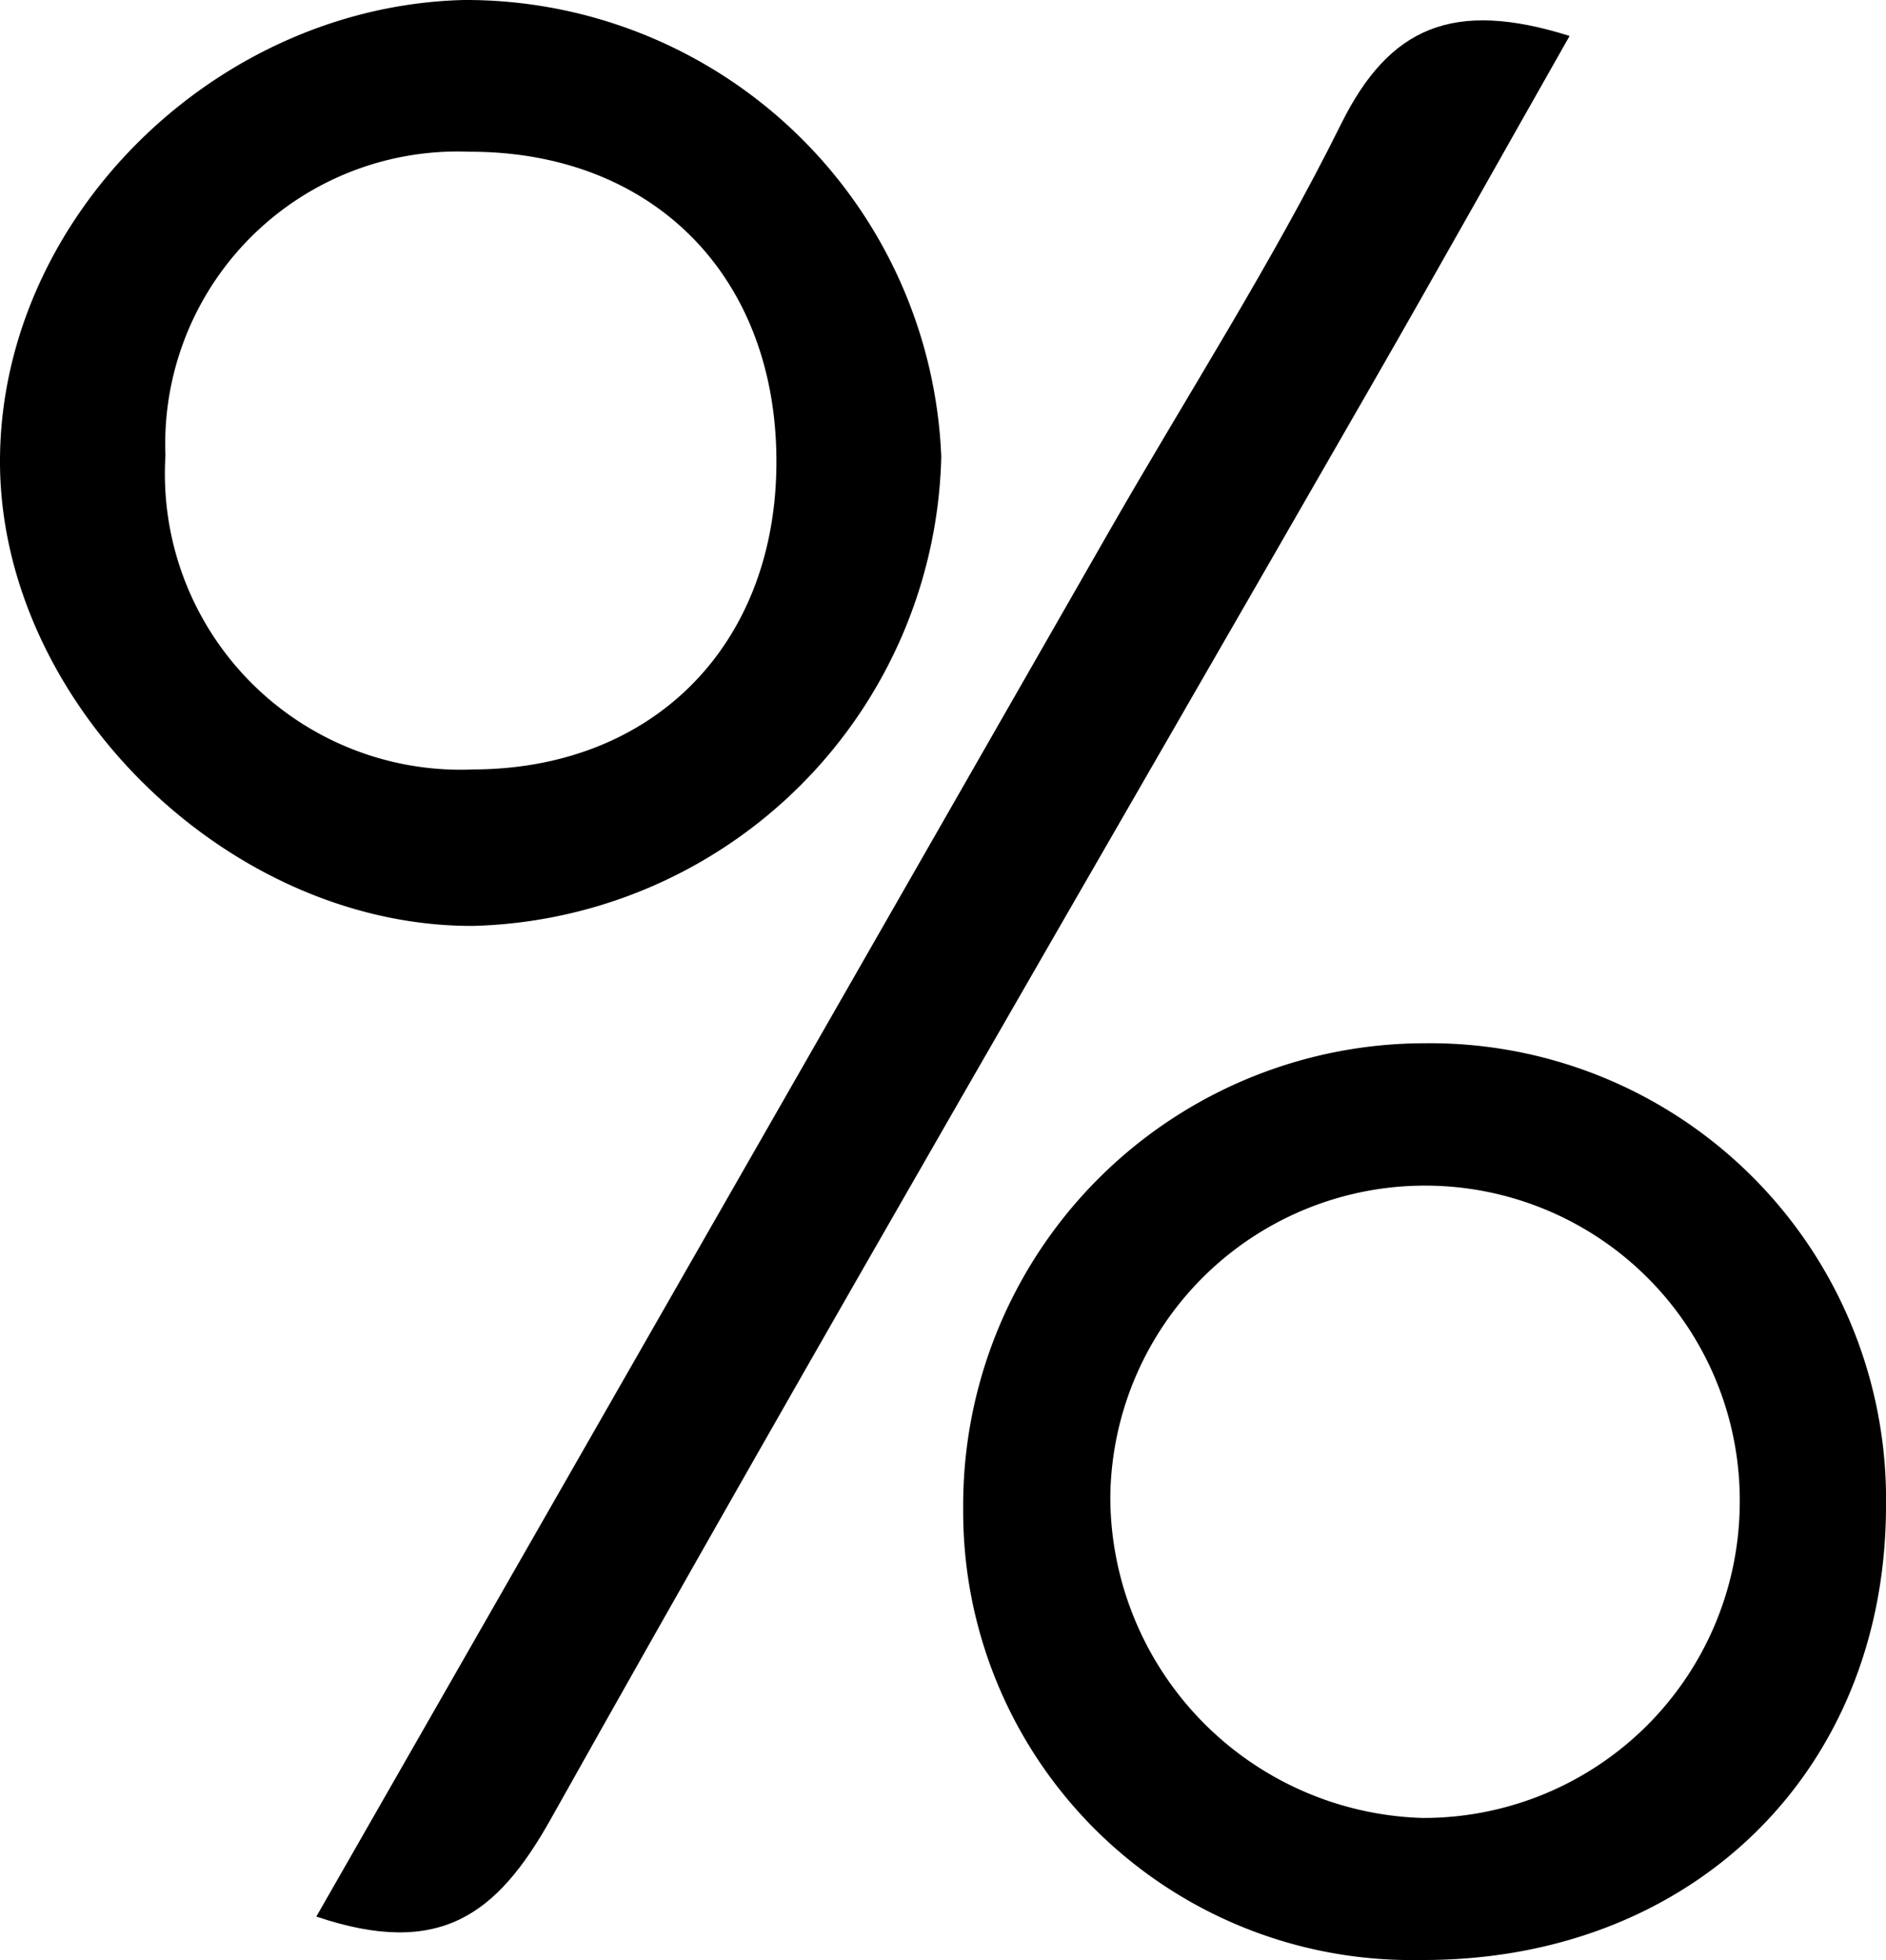
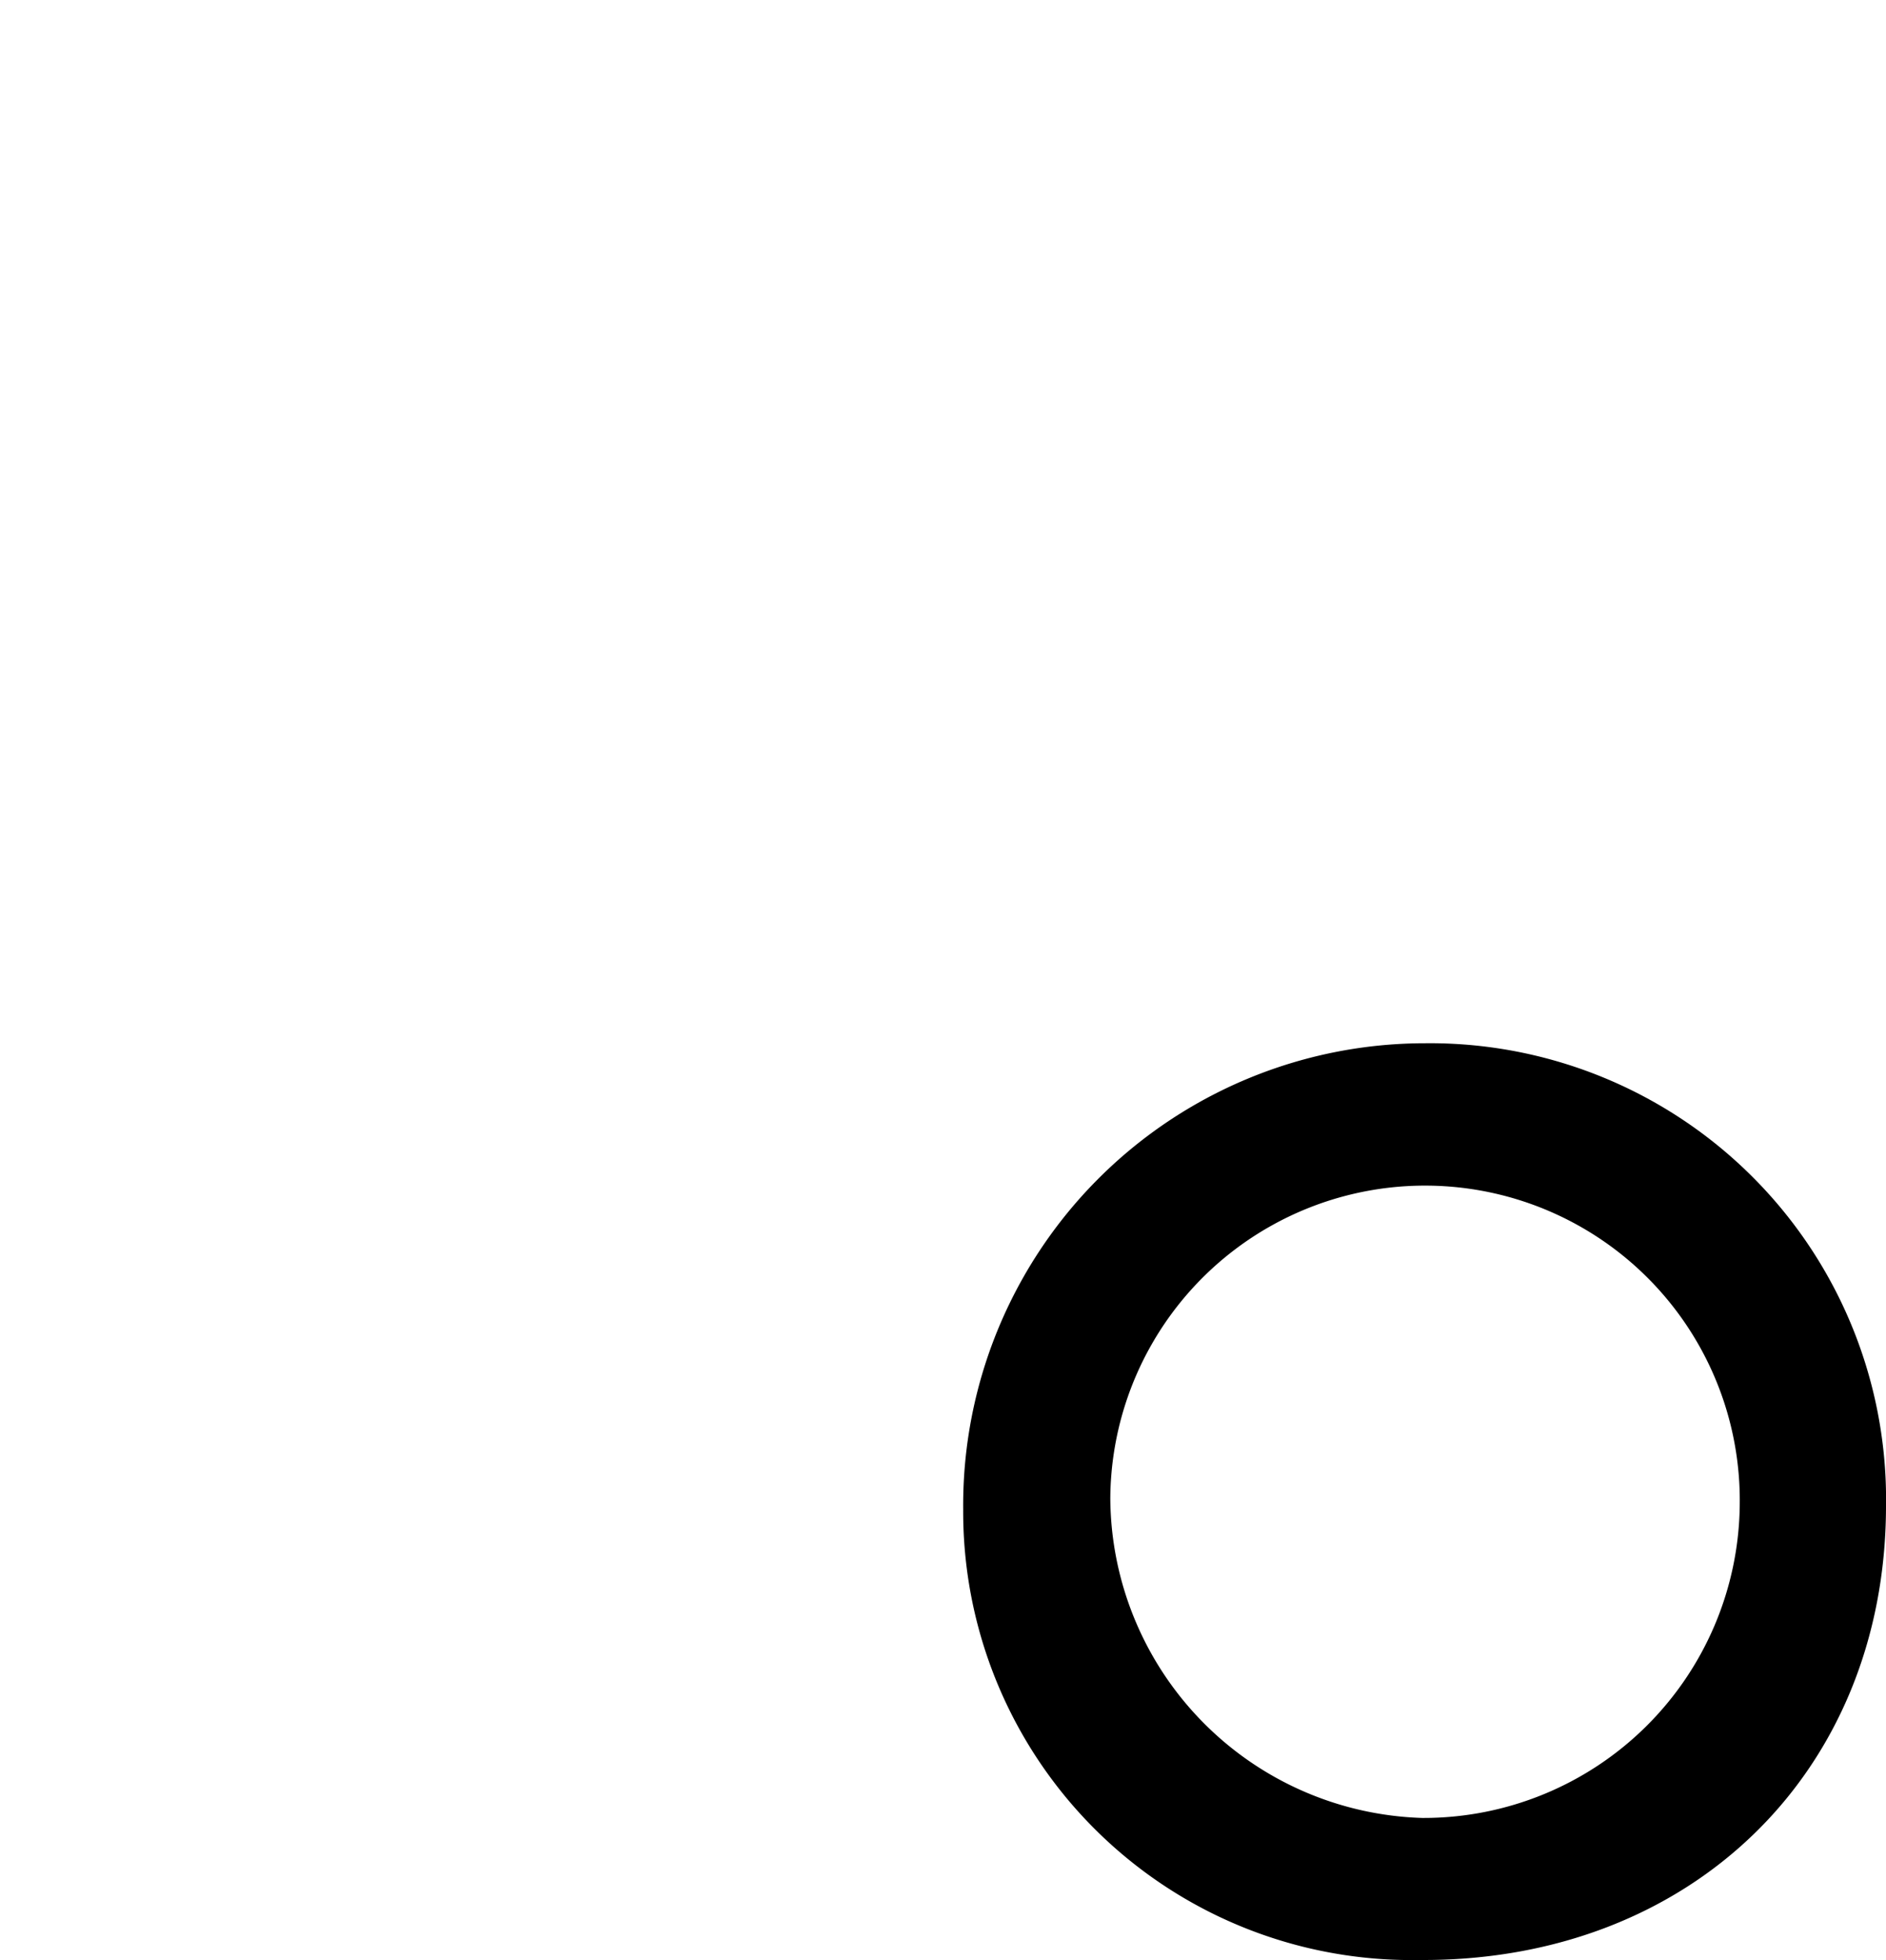
<svg xmlns="http://www.w3.org/2000/svg" id="Gruppe_207" data-name="Gruppe 207" width="51" height="53" viewBox="0 0 51 53">
  <defs>
    <clipPath id="clip-path">
      <rect id="Rechteck_106" data-name="Rechteck 106" width="51" height="53" />
    </clipPath>
  </defs>
  <g id="Gruppe_206" data-name="Gruppe 206" clip-path="url(#clip-path)">
-     <path id="Pfad_25" data-name="Pfad 25" d="M25.453,12.353a13,13,0,0,1-12.67,12.684C6.134,25.055-.047,18.945,0,12.4.047,5.872,5.825.163,12.547,0a12.865,12.865,0,0,1,12.906,12.35m-4.458.235c.047-5.07-3.3-8.491-8.306-8.482a7.907,7.907,0,0,0-8.215,8.216,8,8,0,0,0,8.338,8.487c4.837-.019,8.138-3.335,8.183-8.221" transform="translate(0 0)" />
    <path id="Pfad_26" data-name="Pfad 26" d="M144.767,142.225c-.02,7.177-5.285,12.291-12.608,12.245a12.123,12.123,0,0,1-12.346-12.189,12.492,12.492,0,0,1,12.485-12.6,12.335,12.335,0,0,1,12.469,12.542m-12.541,8.406a8.549,8.549,0,0,0,8.586-8.473,8.511,8.511,0,1,0-17.021-.177,8.7,8.7,0,0,0,8.435,8.65" transform="translate(-93.767 -101.471)" />
-     <path id="Pfad_27" data-name="Pfad 27" d="M39.347,53.81c7.237-12.645,14.332-25.05,21.435-37.451,2.1-3.669,4.4-7.239,6.275-11.019C68.364,2.7,70.1,1.969,73.237,2.957c-1.8,3.171-3.531,6.268-5.3,9.348C60.5,25.252,52.987,38.152,45.687,51.173c-1.448,2.582-2.993,3.766-6.34,2.637" transform="translate(-30.793 -1.985)" />
  </g>
</svg>